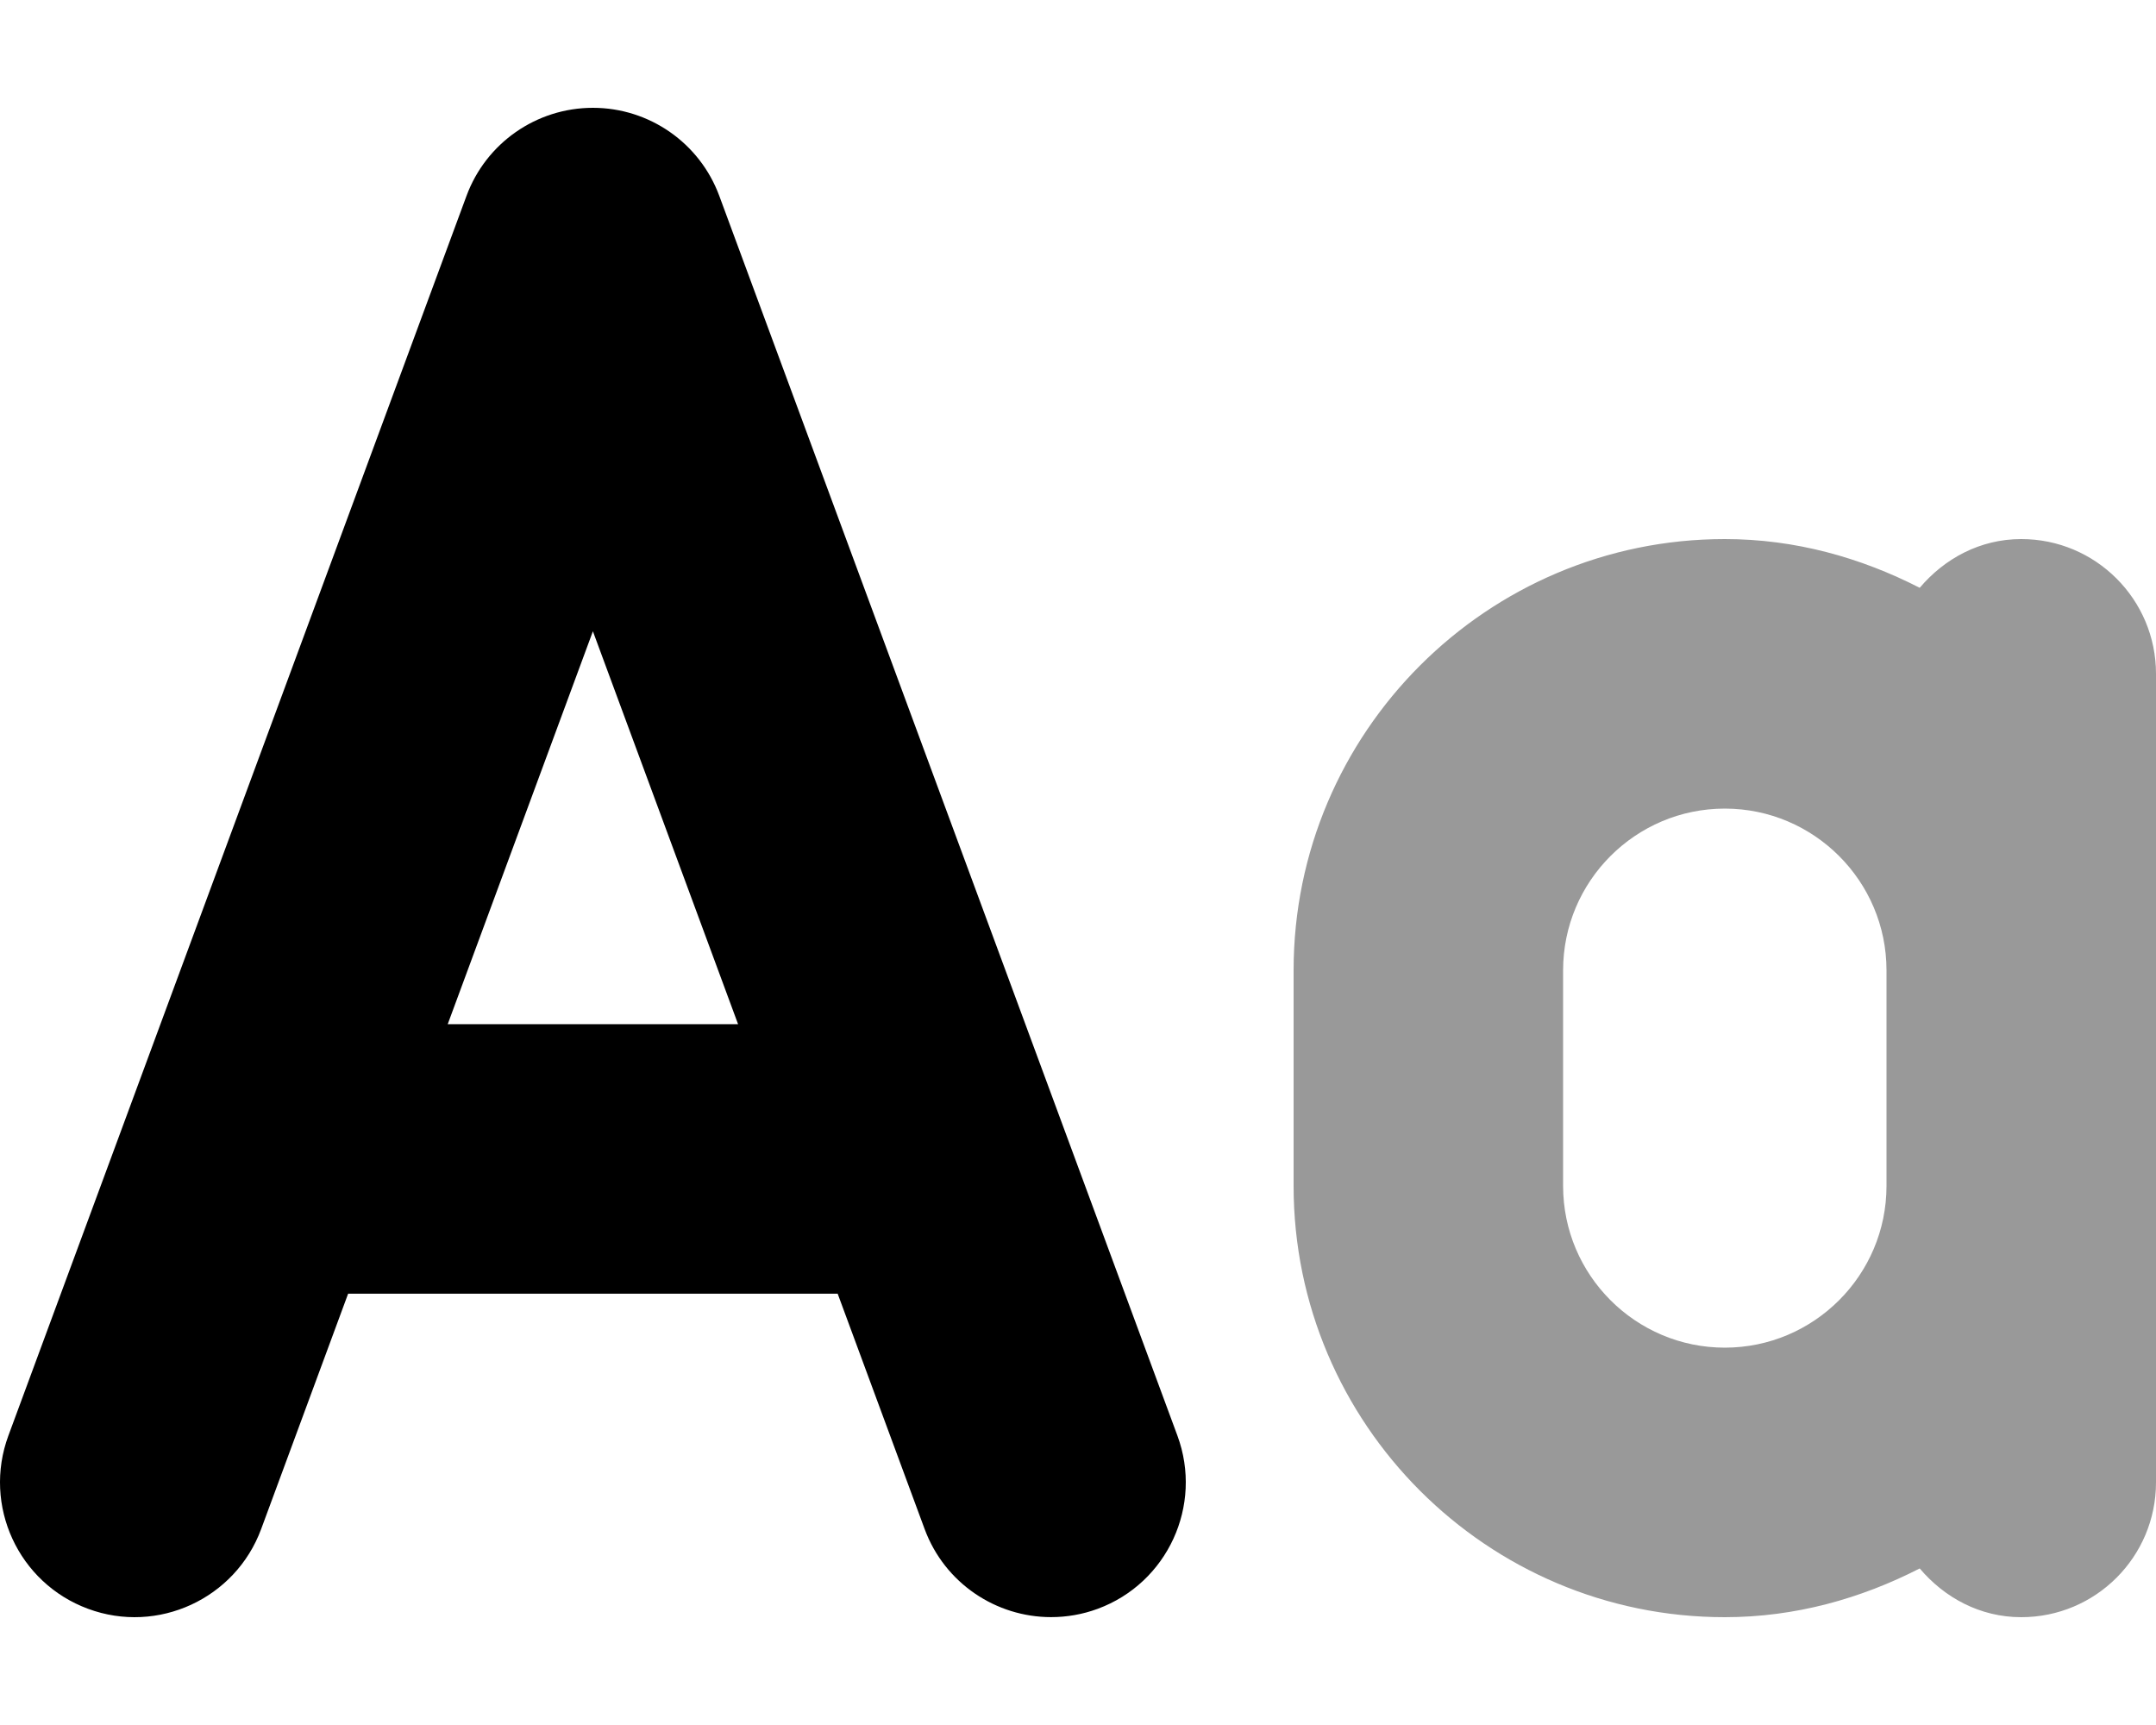
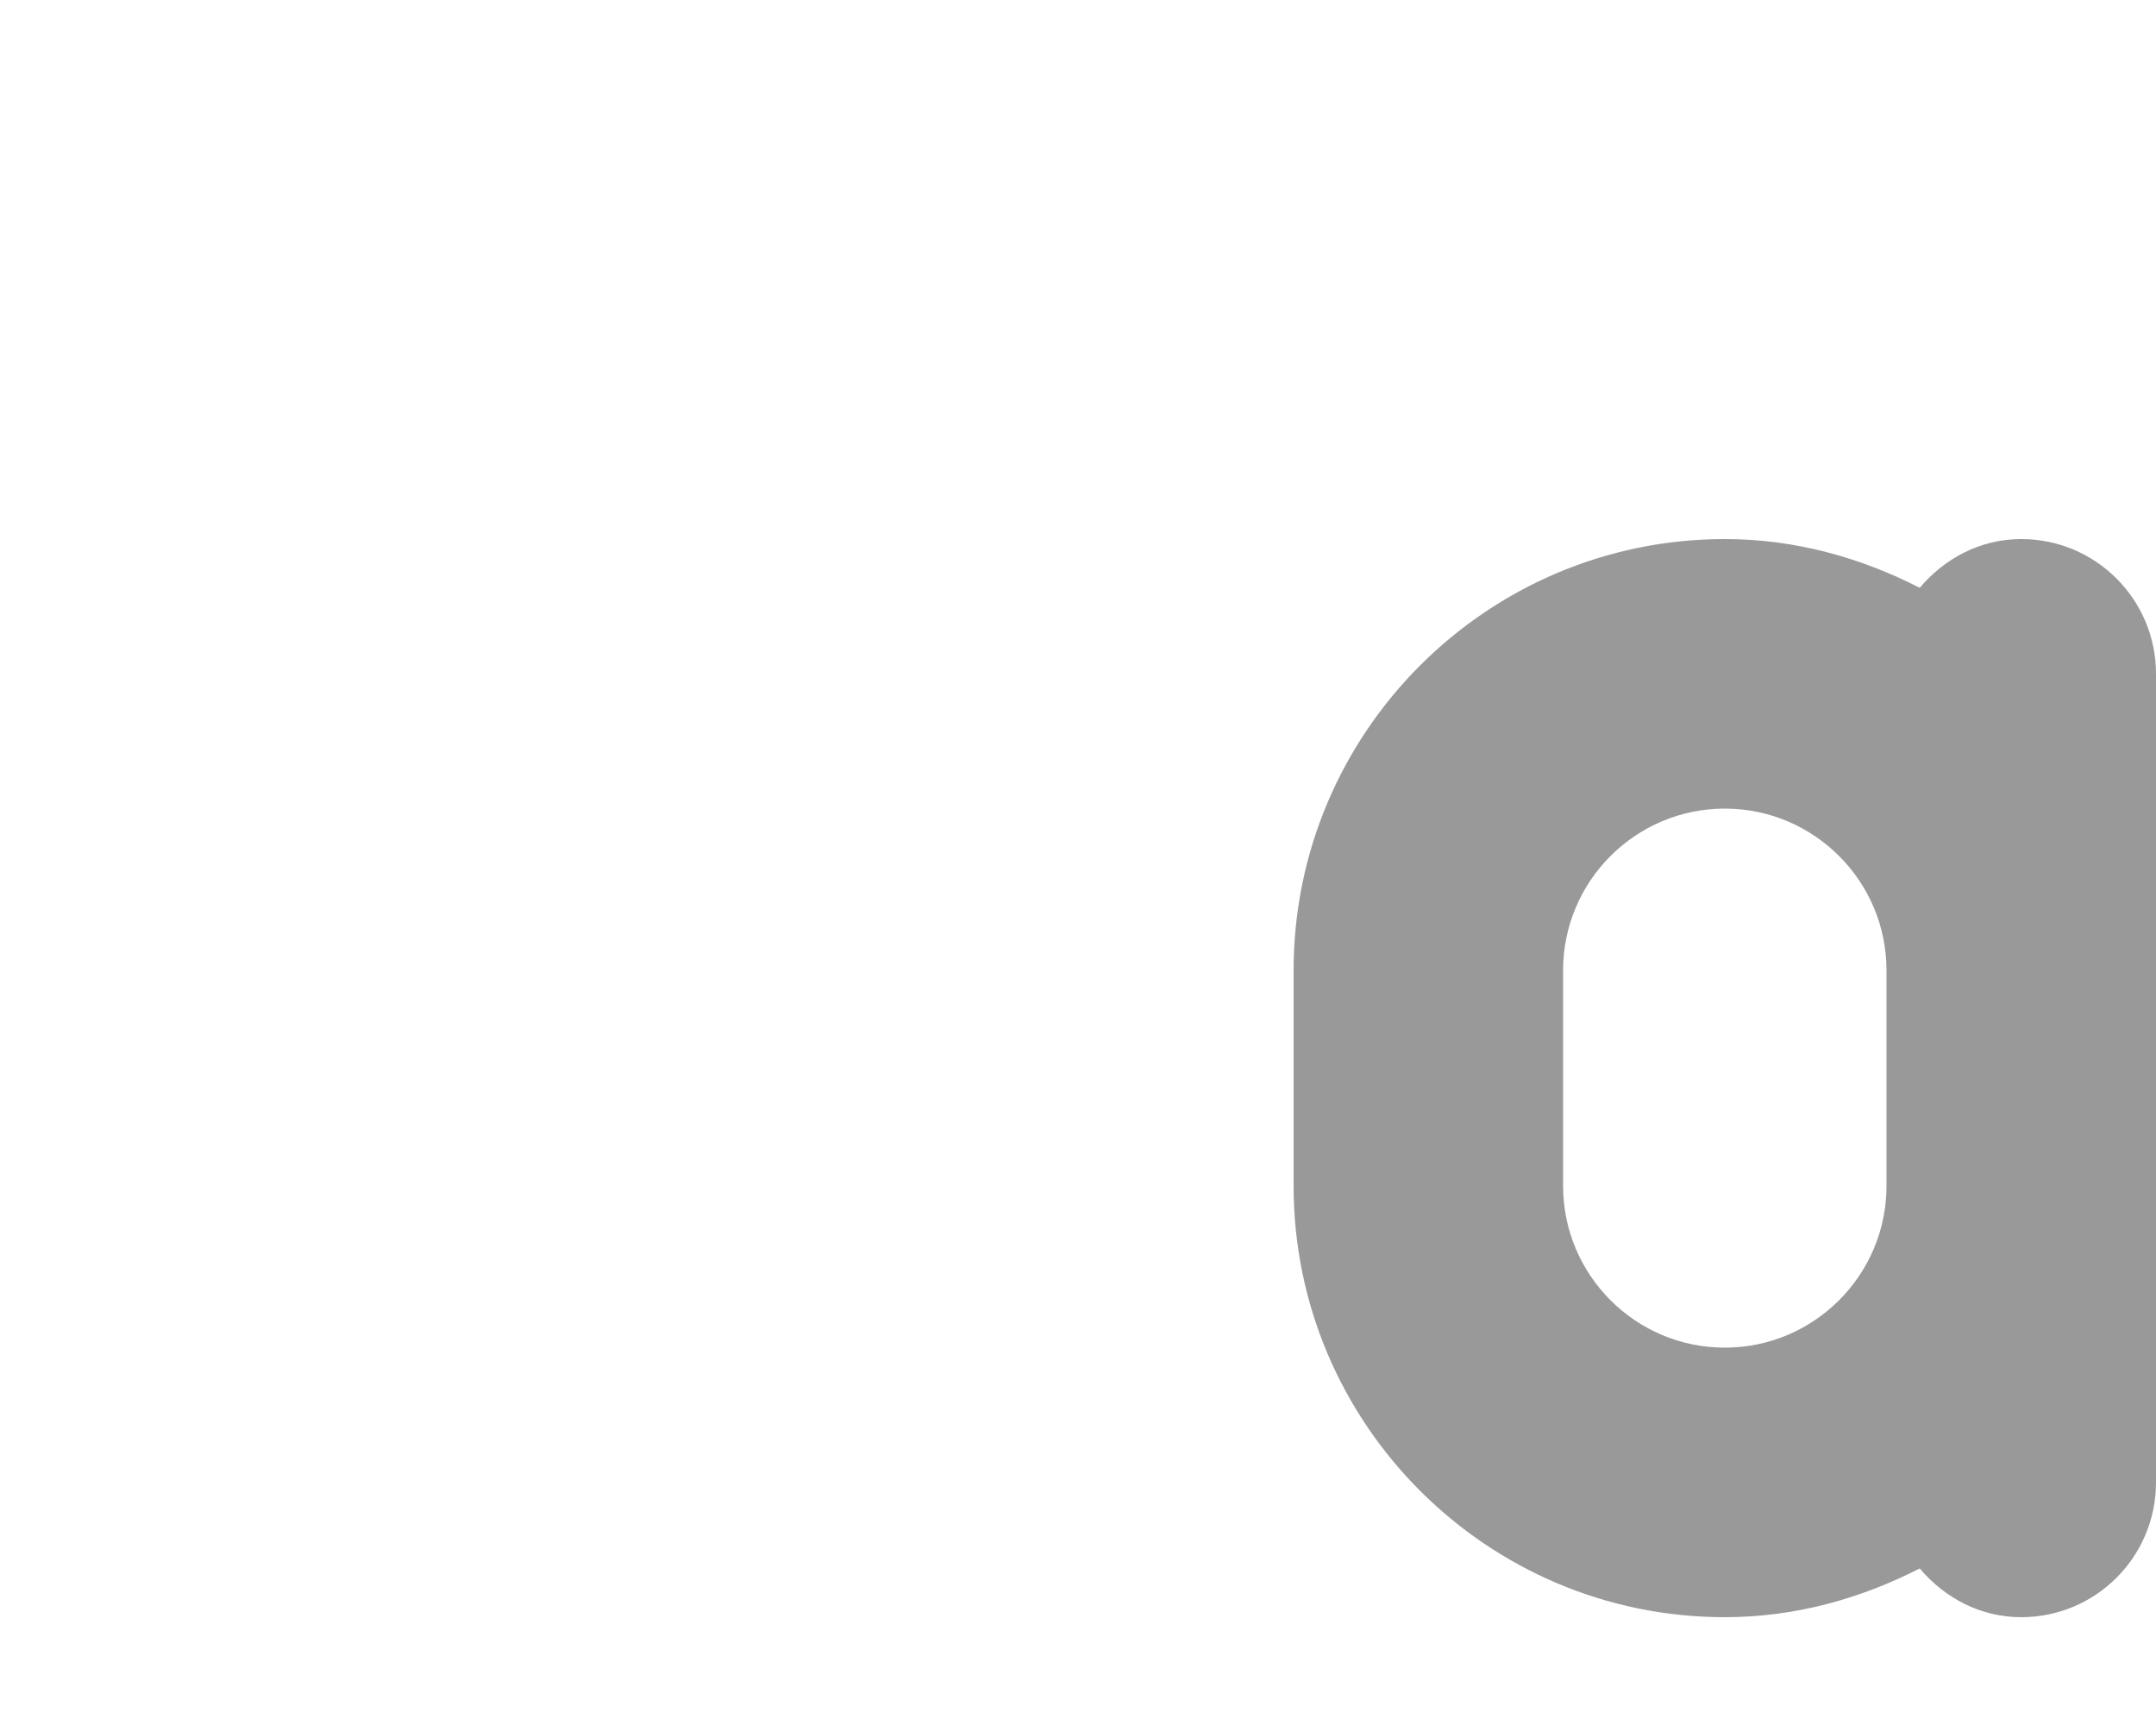
<svg xmlns="http://www.w3.org/2000/svg" viewBox="0 0 640 512">
  <defs>
    <style>.fa-secondary{opacity:.4}</style>
  </defs>
  <path d="M600 160C587.758 160 577.195 165.807 569.859 174.467C552.4 165.527 532.926 160 512 160C441.422 160 384 217.406 384 288V352C384 422.594 441.422 480 512 480C532.926 480 552.4 474.473 569.859 465.533C577.195 474.193 587.758 480 600 480C622.094 480 640 462.094 640 440V200C640 177.906 622.094 160 600 160ZM512 400C485.531 400 464 378.469 464 352V288C464 261.531 485.531 240 512 240S560 261.531 560 288V352C560 378.469 538.469 400 512 400Z" class="fa-secondary" />
-   <path d="M349.507 426.109L213.513 58.123C207.716 42.438 192.749 32 175.999 32S144.283 42.438 138.486 58.123L2.492 426.109C-5.165 446.826 5.413 469.857 26.146 477.514C46.818 485.17 69.863 474.545 77.519 453.857L103.339 383.986H248.66L274.48 453.857C280.449 469.982 295.73 479.982 311.994 479.982C316.603 479.982 321.29 479.201 325.853 477.514C346.585 469.857 357.163 446.826 349.507 426.109ZM132.904 303.988L175.999 187.369L219.095 303.988H132.904Z" class="fa-primary" />
</svg>